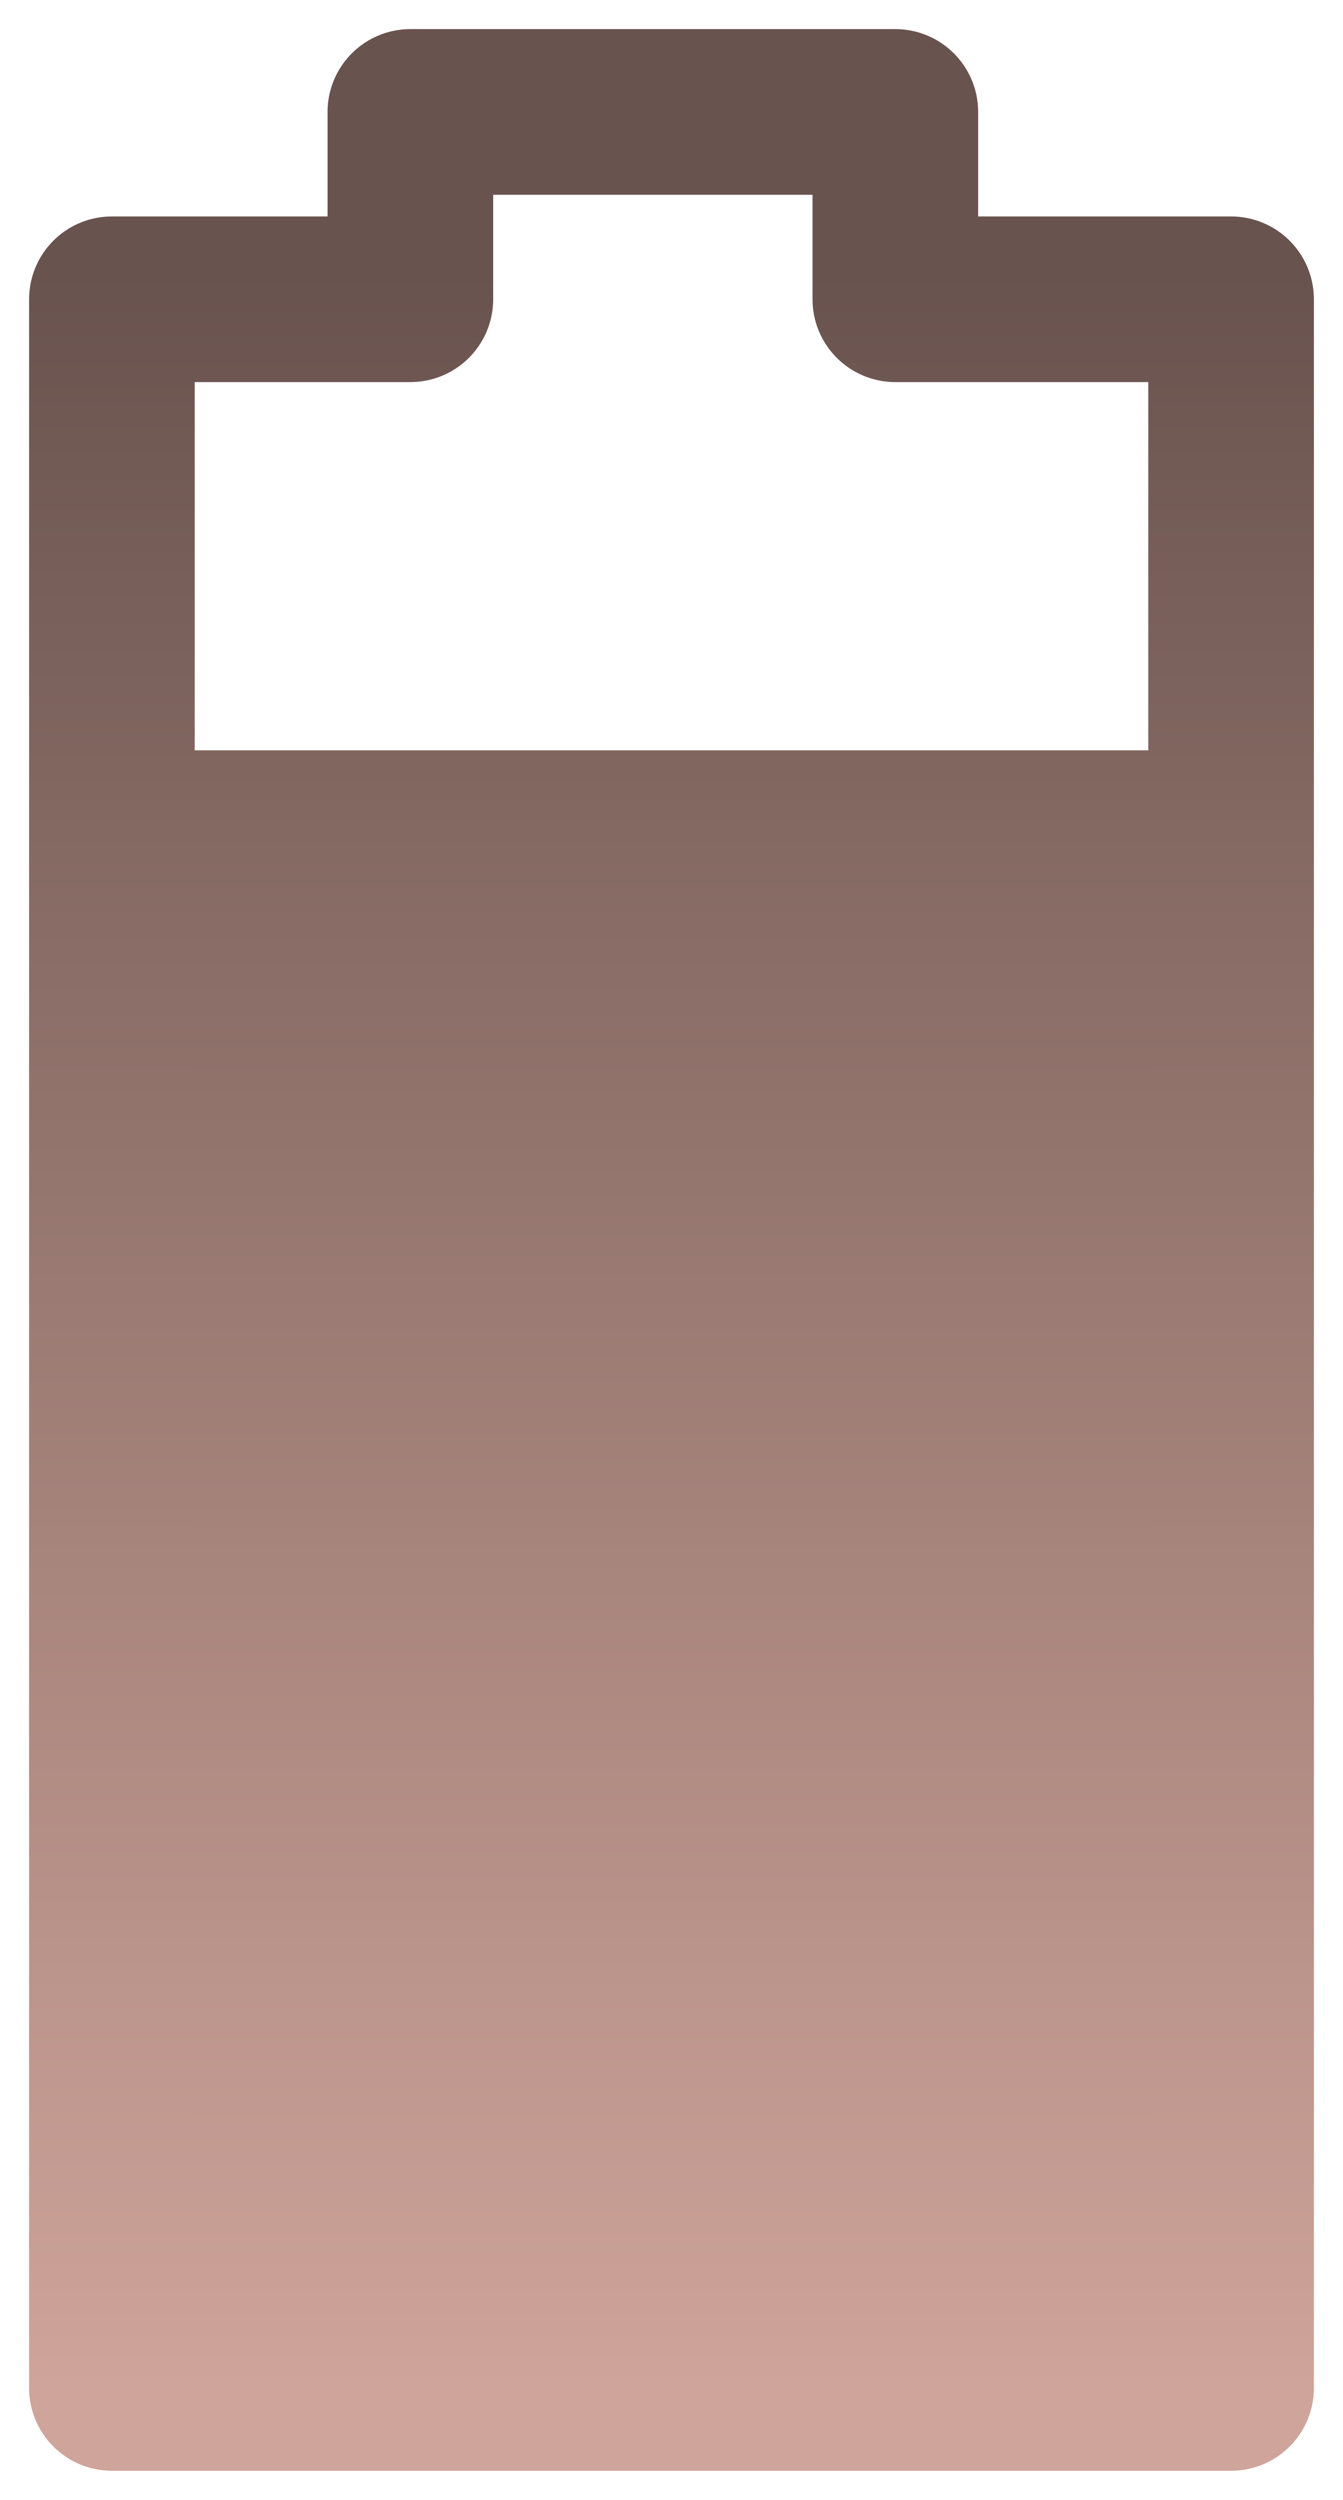
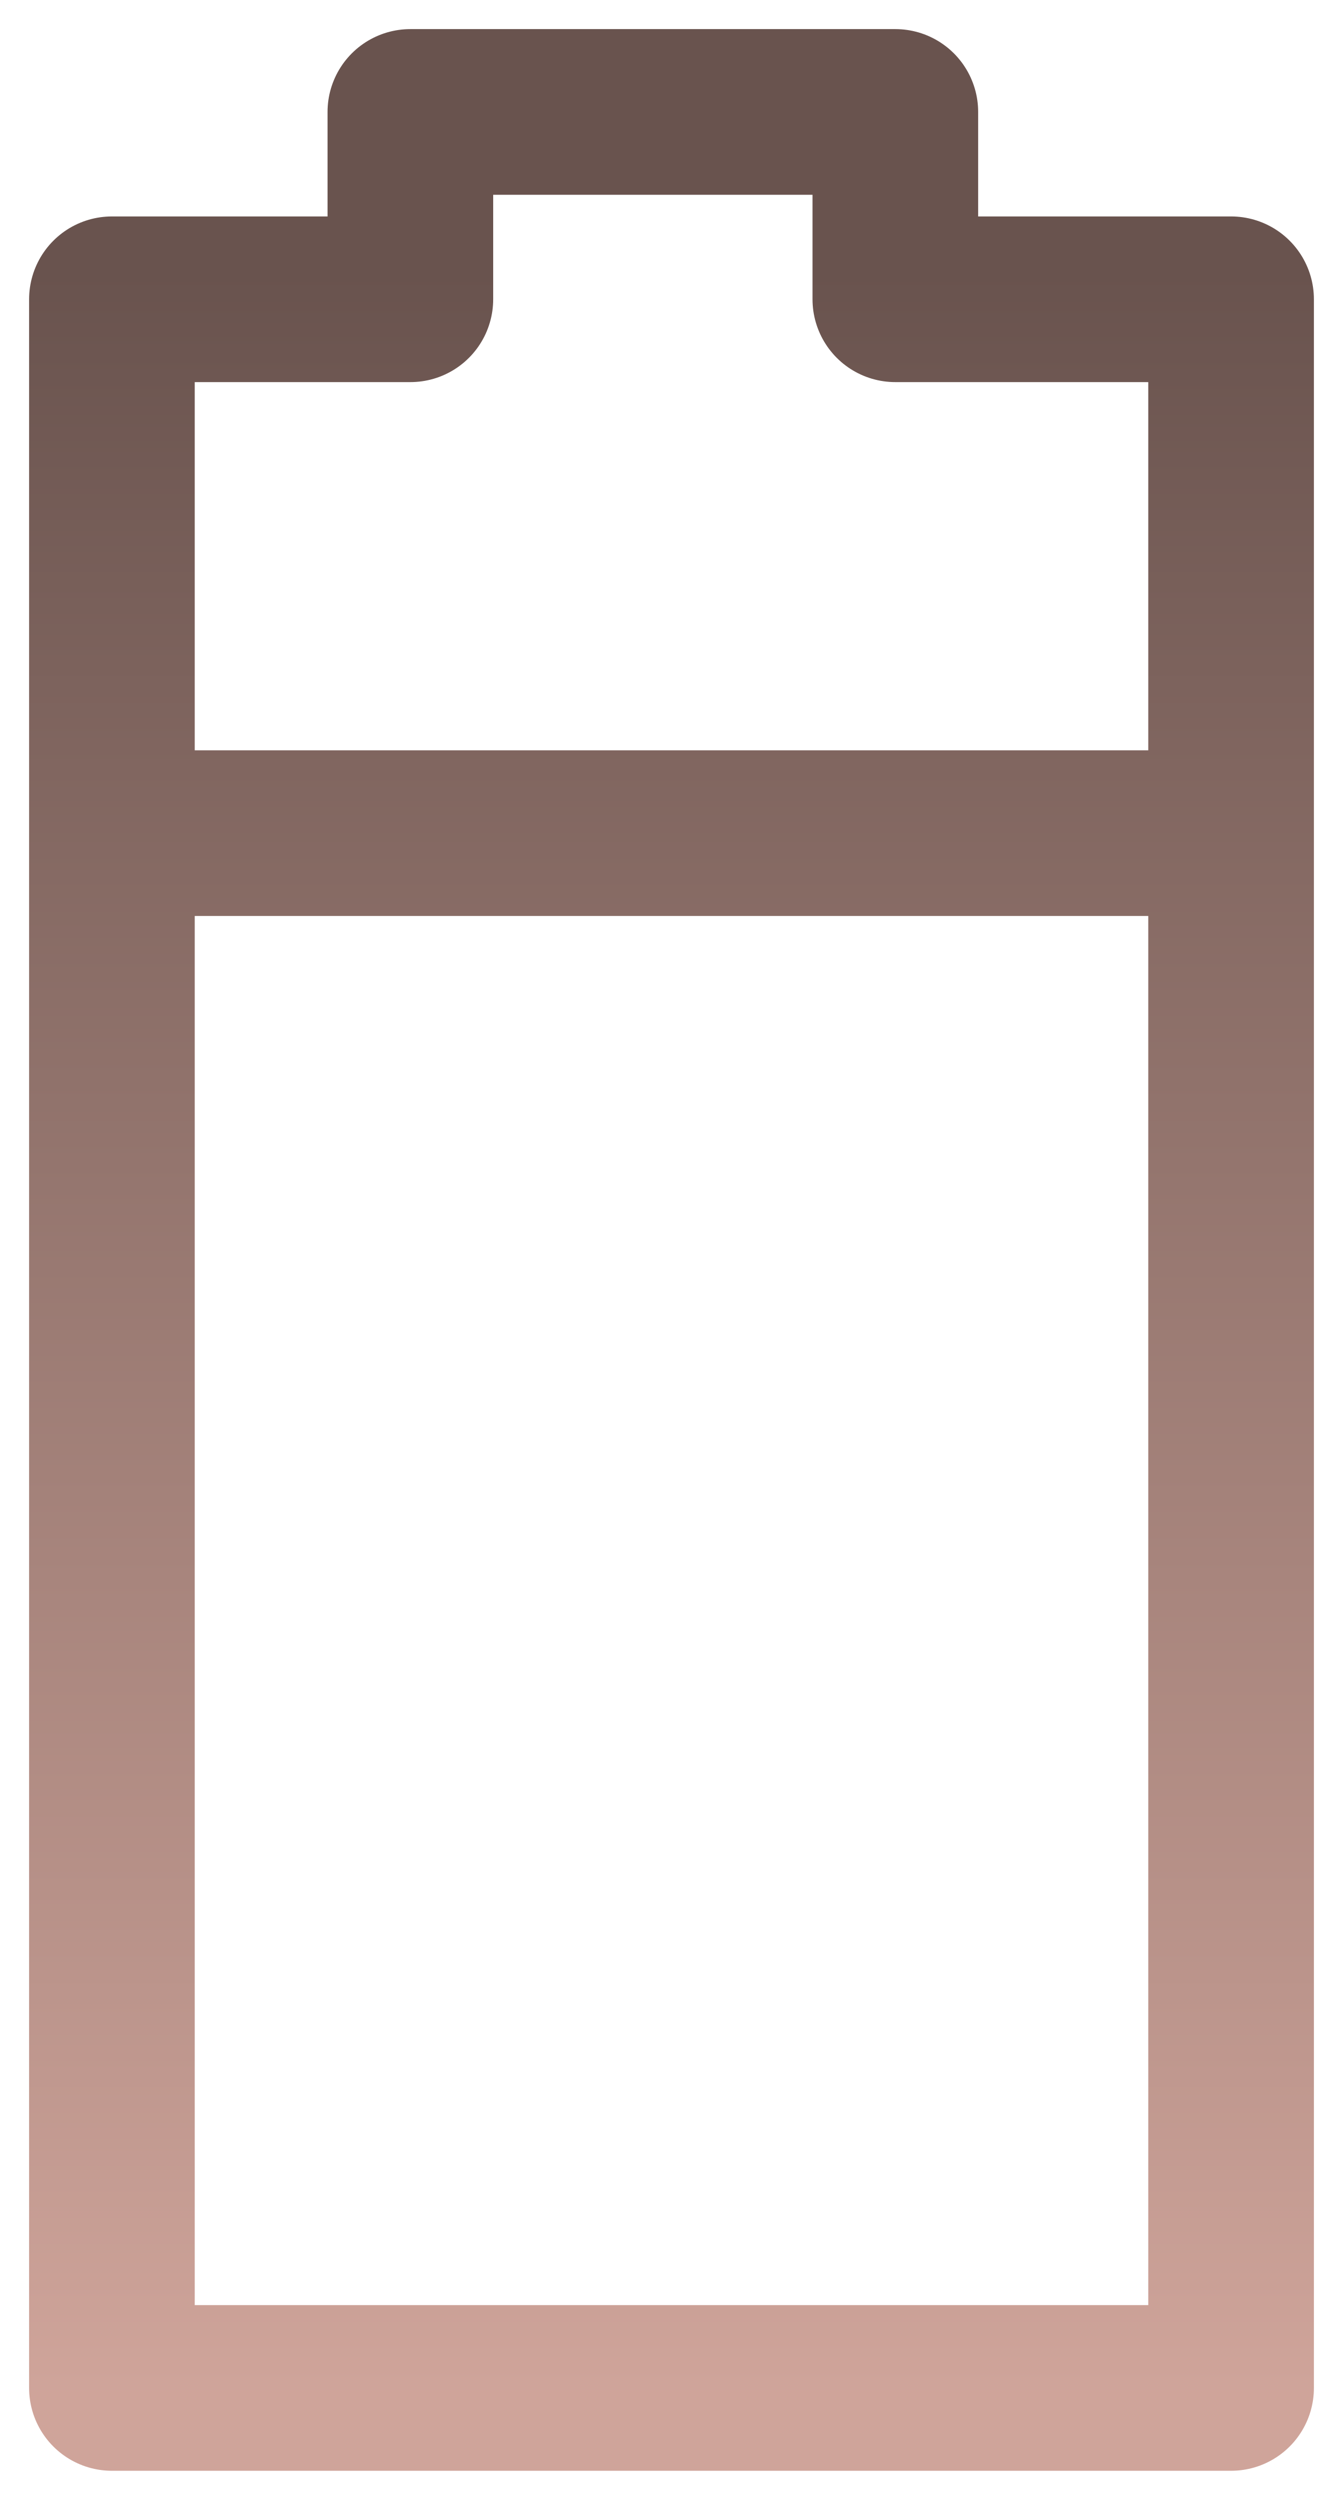
<svg xmlns="http://www.w3.org/2000/svg" width="36" height="67" viewBox="0 0 36 67" fill="none">
-   <path d="M3 64H33V22.329H3V64Z" fill="url(#paint0_linear_431_584)" />
  <path d="M3 22.329V64H33V22.329M3 22.329V8.021H11V3H24V8.021H33V22.329M3 22.329H33" stroke="url(#paint1_linear_431_584)" stroke-width="4.44" stroke-linejoin="round" />
  <defs>
    <linearGradient id="paint0_linear_431_584" x1="18" y1="3" x2="18" y2="64" gradientUnits="userSpaceOnUse">
      <stop offset="0.07" stop-color="#69534E" />
      <stop offset="1" stop-color="#CFA49A" />
    </linearGradient>
    <linearGradient id="paint1_linear_431_584" x1="18" y1="3" x2="18" y2="64" gradientUnits="userSpaceOnUse">
      <stop offset="0.07" stop-color="#69534E" />
      <stop offset="1" stop-color="#CFA49A" />
    </linearGradient>
  </defs>
</svg>